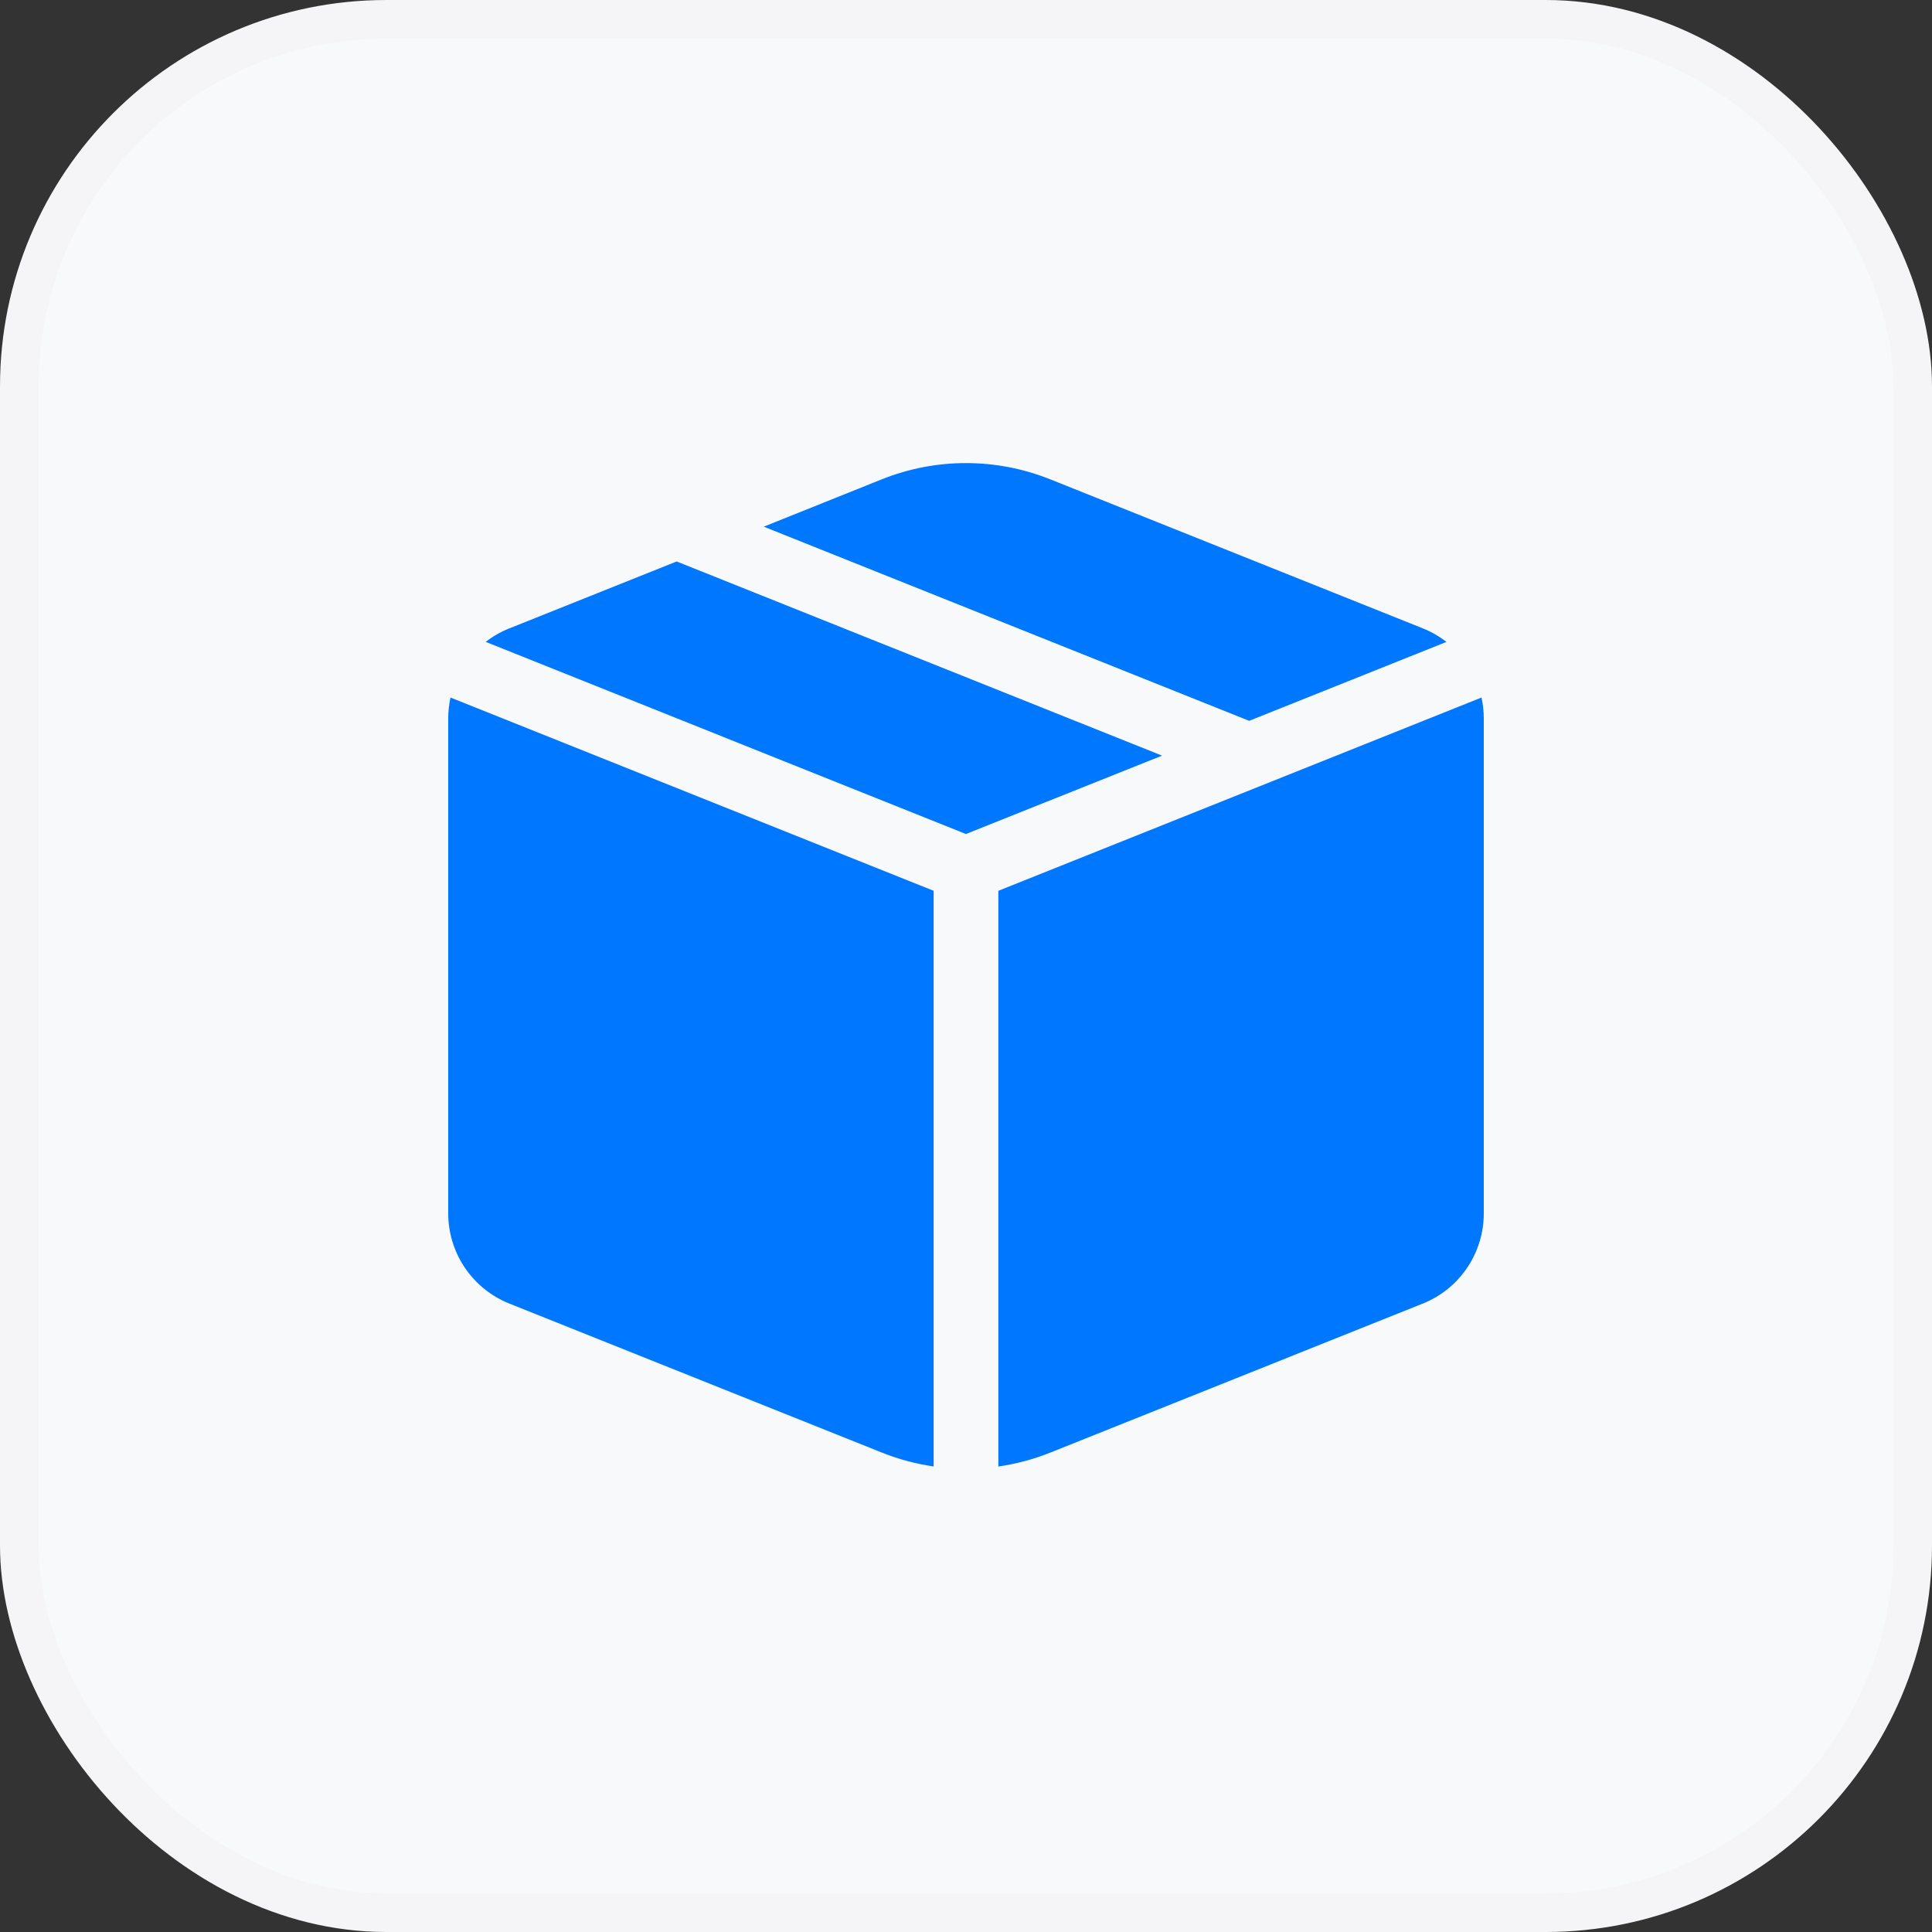
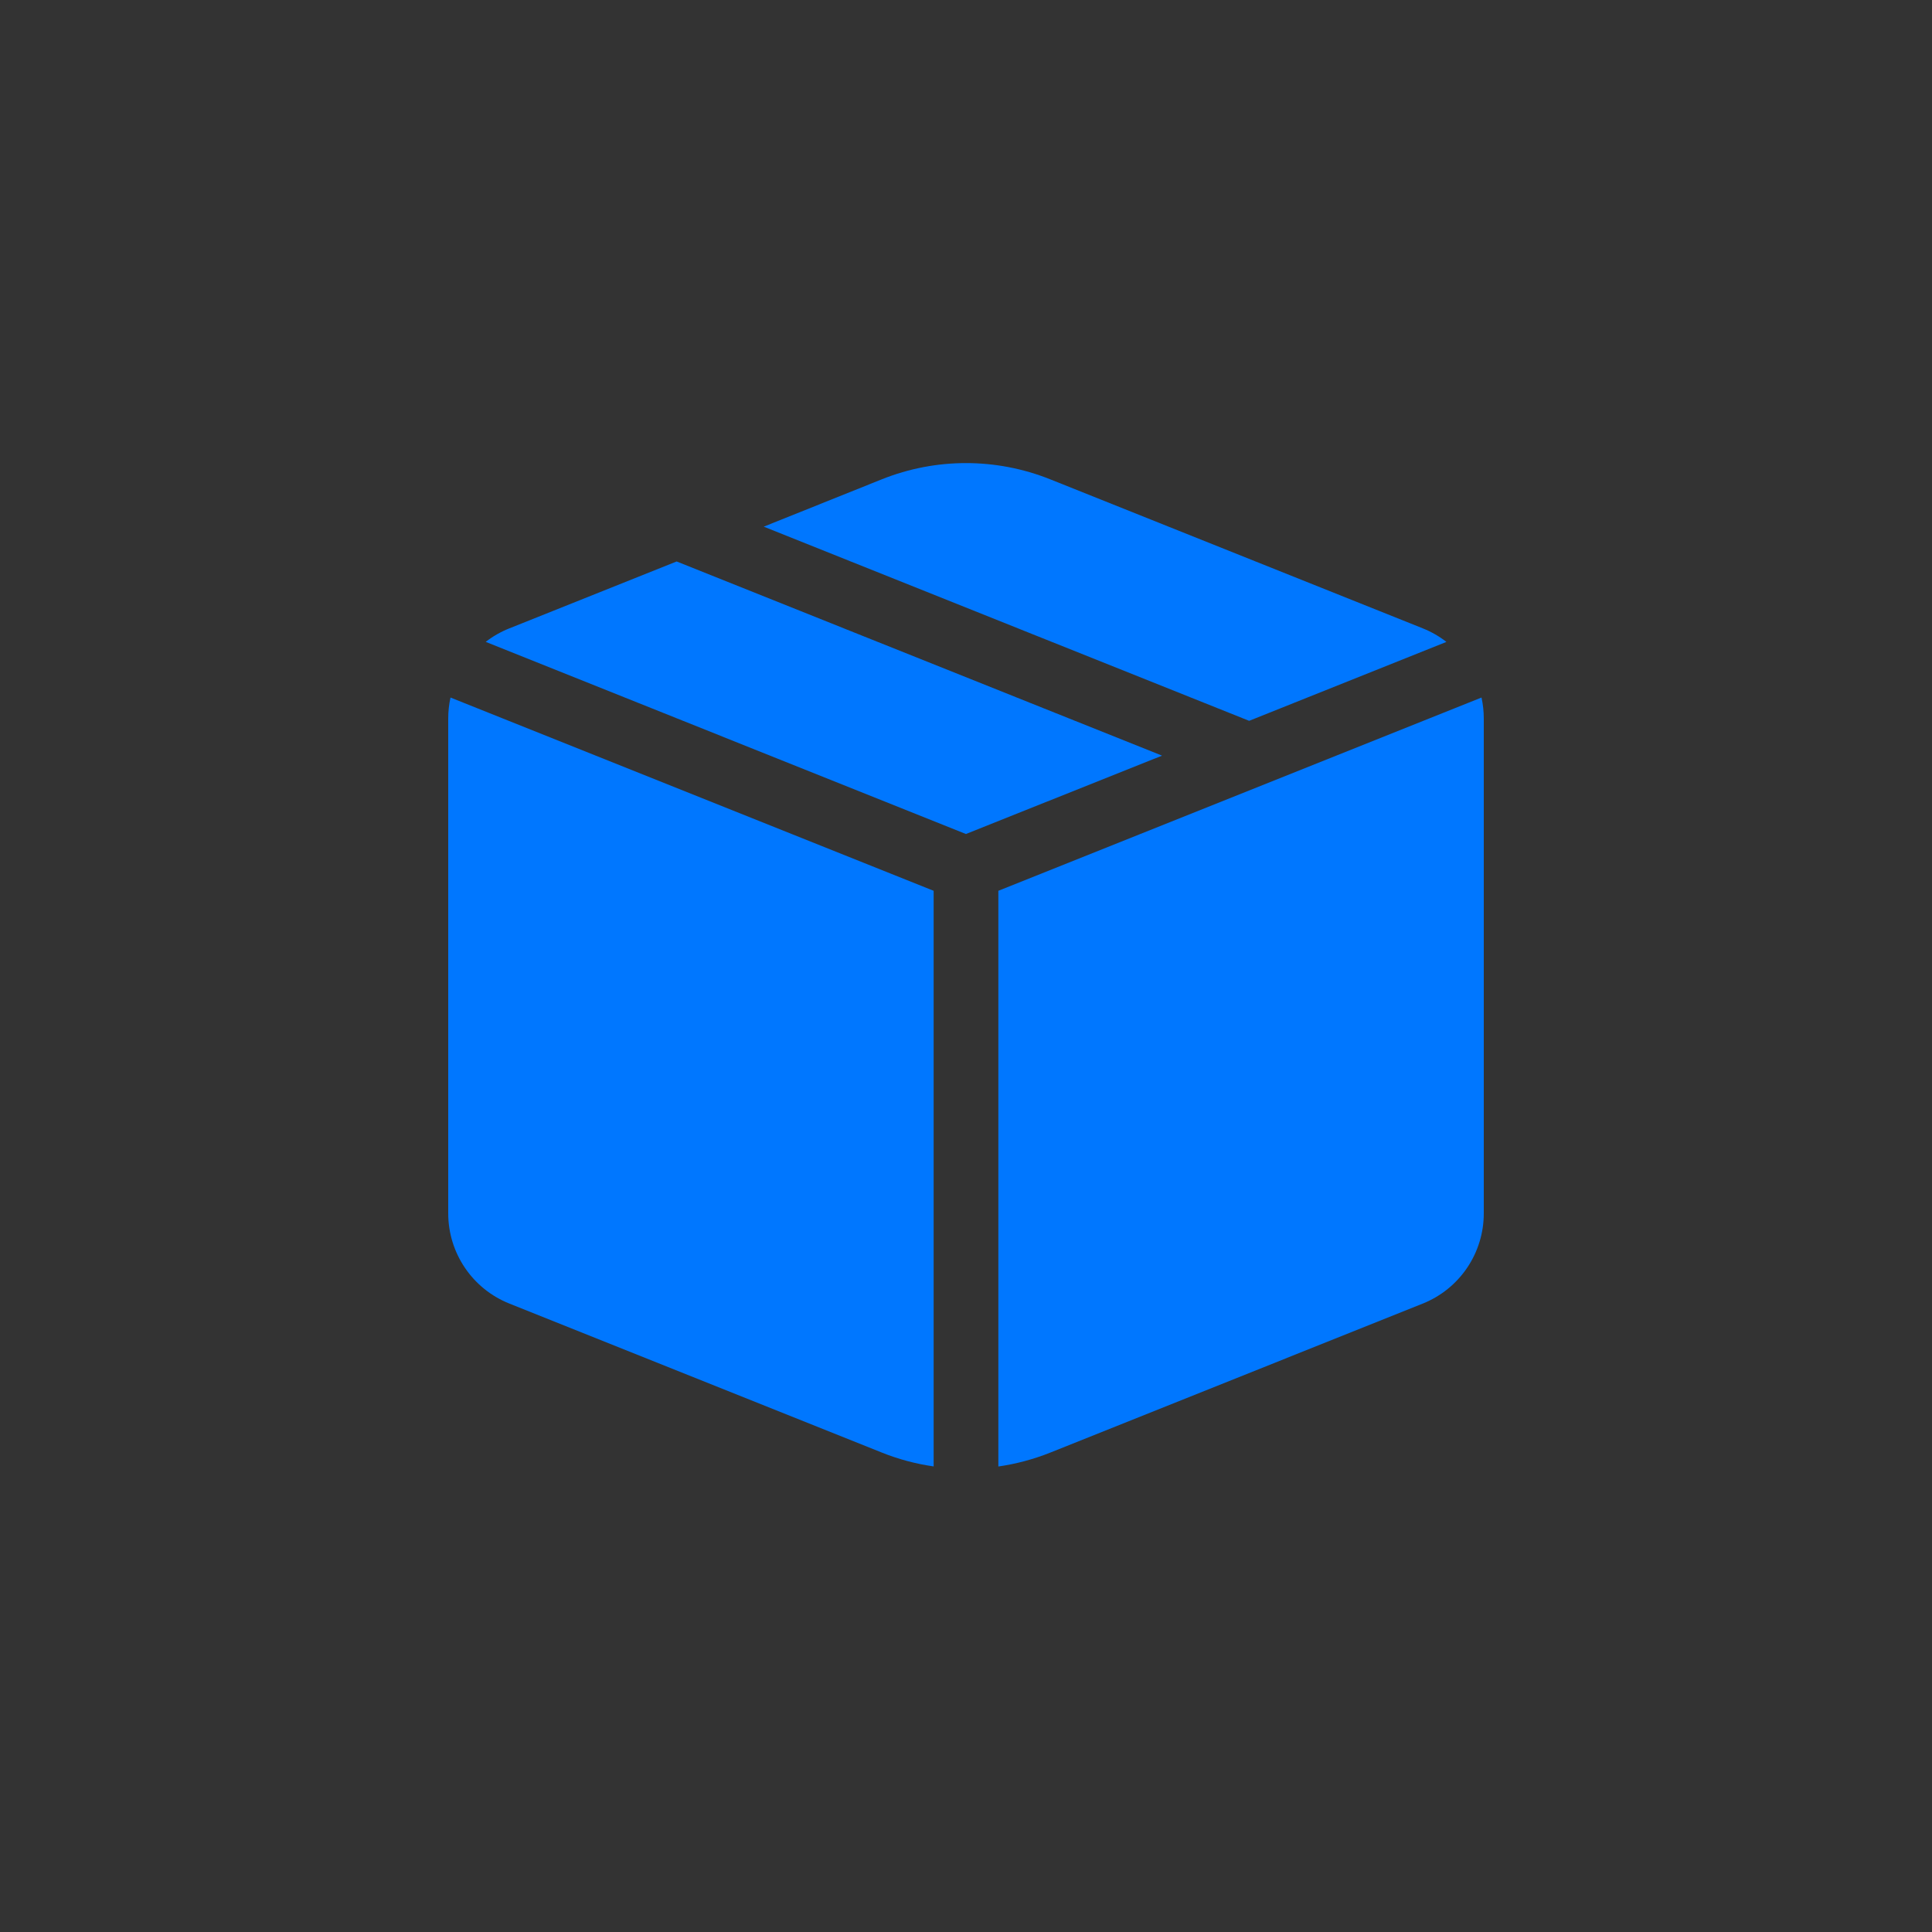
<svg xmlns="http://www.w3.org/2000/svg" width="100" height="100" viewBox="0 0 100 100" fill="none">
  <rect x="0" y="0" width="100" height="100" fill="#333333" stroke="none" />
-   <rect x="1" y="1" width="98" height="98" rx="19" fill="#F8F9FA" />
  <path d="M50 43.166L60.147 39.112L35.022 29.062L26.359 32.526C25.922 32.7 25.511 32.935 25.14 33.223L50 43.169V43.166ZM23.317 36.108C23.239 36.463 23.2 36.826 23.2 37.19V62.804C23.2 63.808 23.501 64.79 24.064 65.621C24.627 66.453 25.426 67.097 26.359 67.47L45.645 75.185C46.516 75.534 47.414 75.772 48.325 75.902V46.107L23.317 36.104V36.108ZM51.675 75.906C52.593 75.773 53.493 75.533 54.355 75.189L73.641 67.474C74.574 67.1 75.374 66.456 75.937 65.623C76.5 64.791 76.801 63.809 76.8 62.804V37.19C76.8 36.821 76.76 36.456 76.683 36.104L51.675 46.107V75.902V75.906ZM74.86 33.227L64.656 37.31L39.531 27.26L45.645 24.808C48.441 23.69 51.559 23.69 54.355 24.808L73.641 32.523C74.078 32.697 74.489 32.932 74.86 33.22V33.227Z" fill="#0077FF" />
-   <rect x="1" y="1" width="98" height="98" rx="19" stroke="#F5F5F7" stroke-width="2" />
</svg>